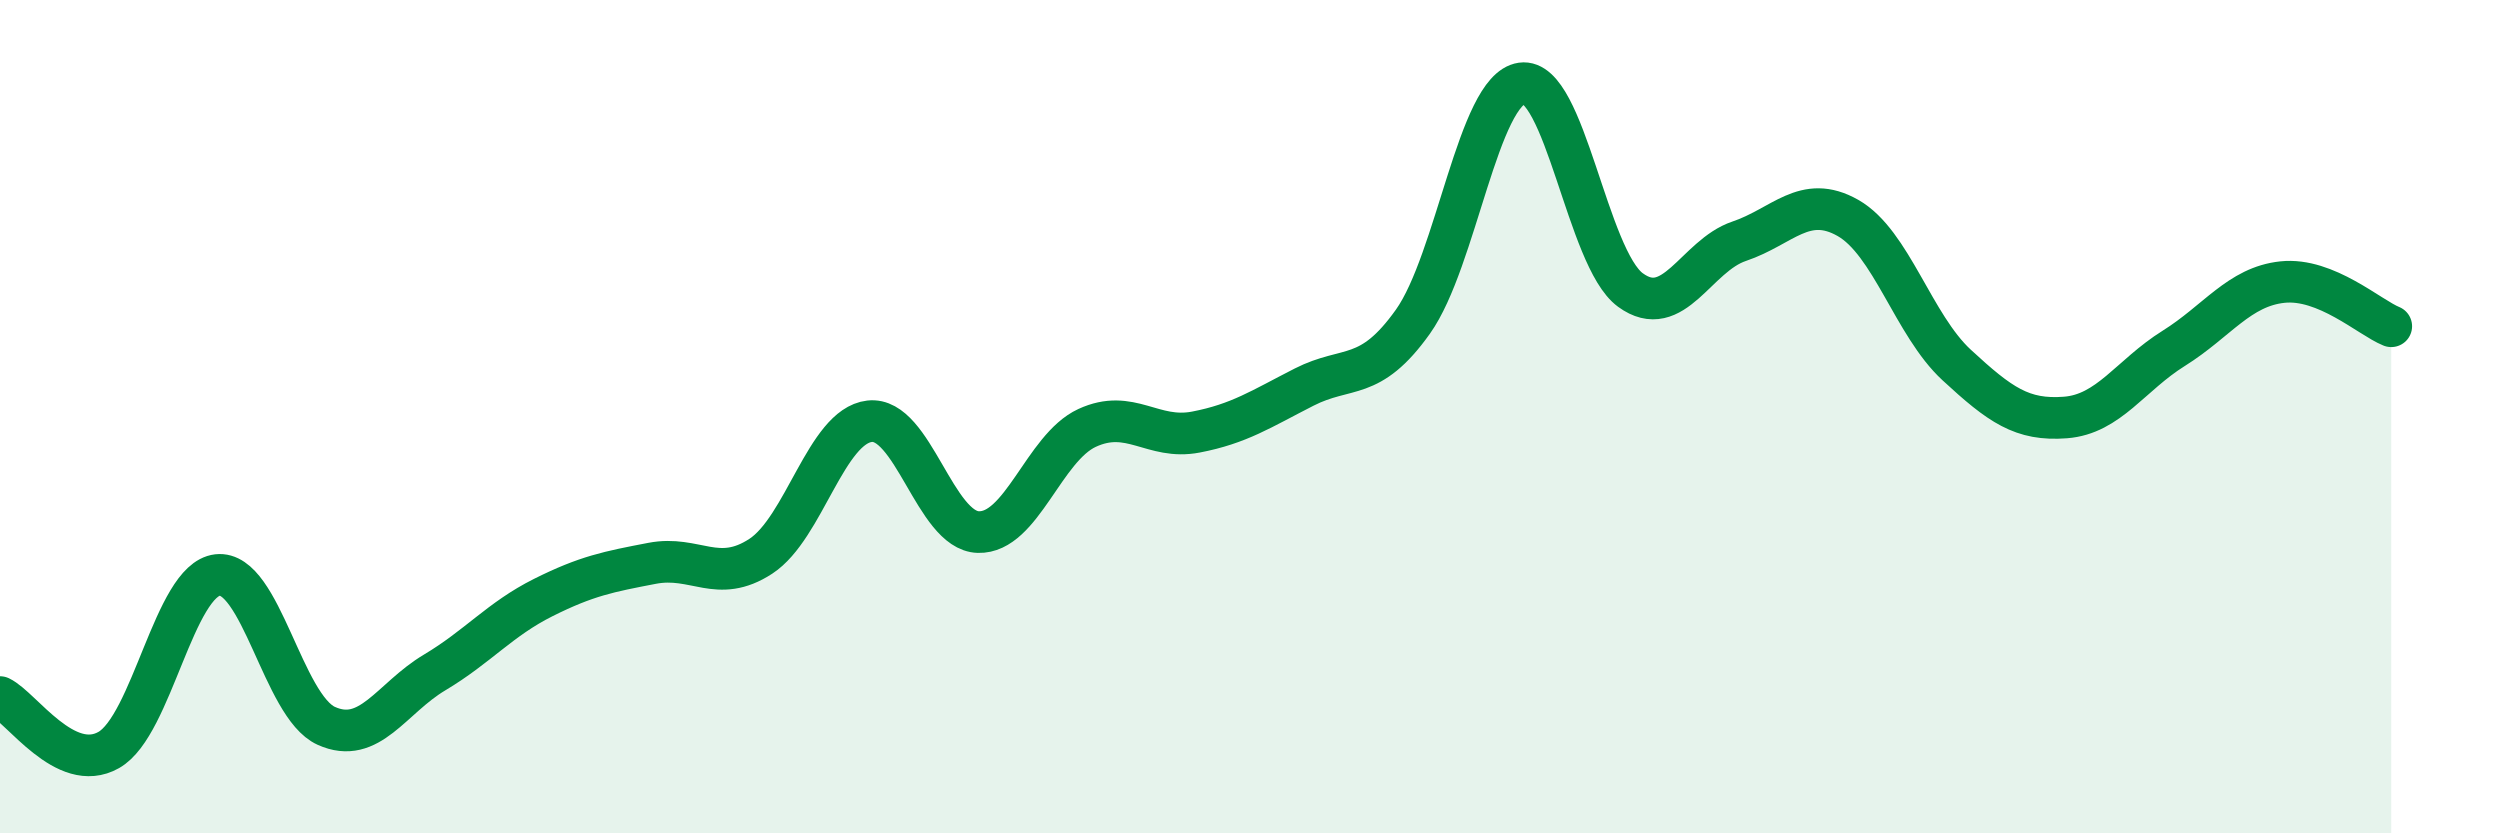
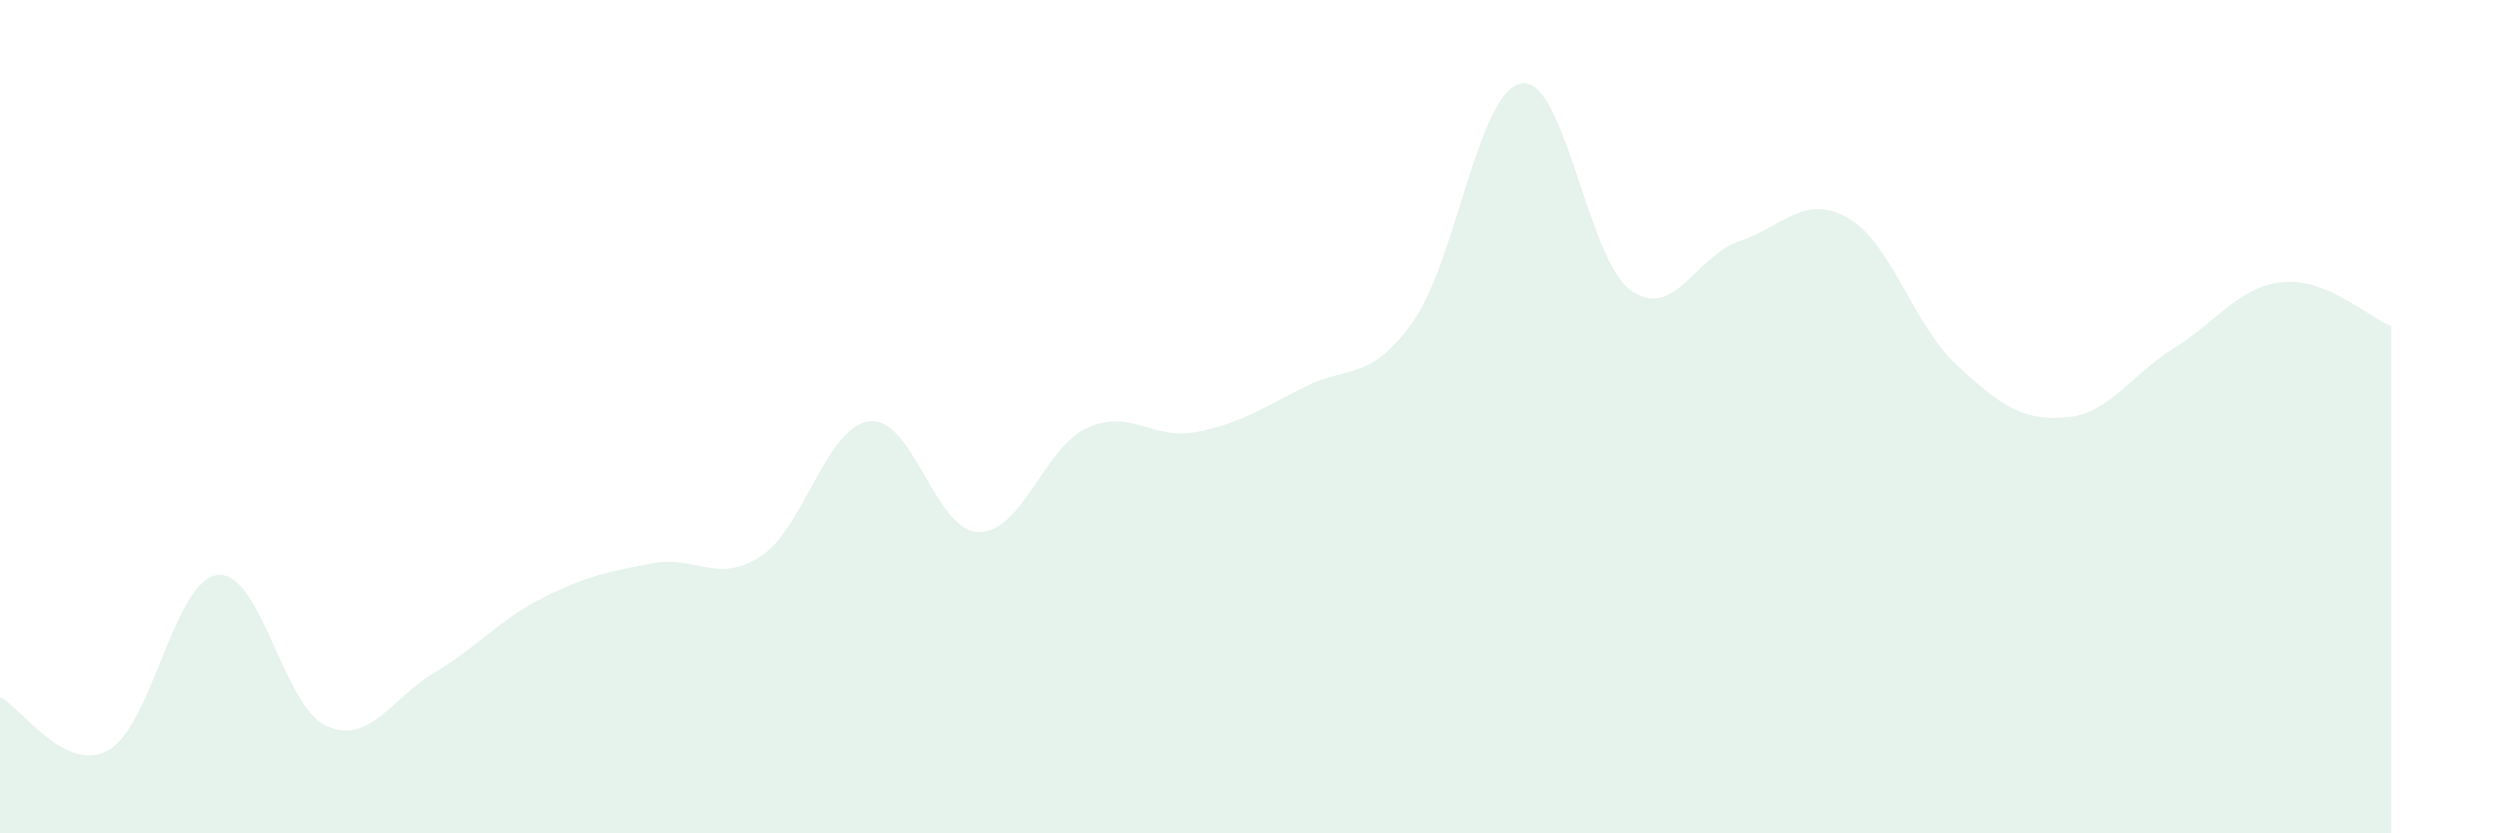
<svg xmlns="http://www.w3.org/2000/svg" width="60" height="20" viewBox="0 0 60 20">
  <path d="M 0,16.73 C 0.52,16.98 1.57,18.59 2.61,18 C 3.65,17.41 4.18,13.92 5.22,13.8 C 6.26,13.68 6.79,16.95 7.83,17.42 C 8.87,17.89 9.39,16.76 10.43,16.14 C 11.47,15.52 12,14.86 13.04,14.34 C 14.08,13.82 14.61,13.72 15.65,13.52 C 16.69,13.32 17.22,14.03 18.26,13.35 C 19.3,12.67 19.83,10.23 20.87,10.11 C 21.91,9.99 22.44,12.74 23.48,12.77 C 24.52,12.8 25.05,10.75 26.09,10.27 C 27.13,9.79 27.66,10.57 28.7,10.37 C 29.74,10.17 30.26,9.82 31.3,9.29 C 32.34,8.76 32.87,9.18 33.91,7.72 C 34.95,6.26 35.48,2.15 36.52,2 C 37.56,1.85 38.09,6.2 39.13,6.96 C 40.17,7.72 40.7,6.14 41.74,5.79 C 42.78,5.44 43.31,4.64 44.35,5.23 C 45.39,5.82 45.92,7.8 46.96,8.76 C 48,9.72 48.53,10.1 49.57,10.02 C 50.61,9.94 51.13,9.01 52.17,8.36 C 53.21,7.71 53.74,6.88 54.78,6.77 C 55.82,6.66 56.87,7.62 57.39,7.83L57.39 20L0 20Z" fill="#008740" opacity="0.1" stroke-linecap="round" stroke-linejoin="round" />
-   <path d="M 0,16.73 C 0.52,16.98 1.57,18.59 2.61,18 C 3.65,17.41 4.18,13.92 5.22,13.8 C 6.26,13.68 6.79,16.95 7.83,17.42 C 8.87,17.89 9.39,16.76 10.43,16.14 C 11.47,15.52 12,14.86 13.04,14.34 C 14.08,13.82 14.61,13.72 15.65,13.52 C 16.69,13.32 17.22,14.03 18.26,13.35 C 19.3,12.67 19.83,10.23 20.87,10.11 C 21.91,9.99 22.44,12.74 23.48,12.77 C 24.52,12.8 25.05,10.75 26.09,10.27 C 27.13,9.79 27.66,10.57 28.7,10.37 C 29.74,10.17 30.26,9.82 31.3,9.29 C 32.34,8.76 32.87,9.18 33.91,7.72 C 34.95,6.26 35.48,2.15 36.52,2 C 37.56,1.85 38.09,6.2 39.13,6.96 C 40.17,7.72 40.7,6.14 41.74,5.79 C 42.78,5.44 43.31,4.64 44.35,5.23 C 45.39,5.82 45.92,7.8 46.96,8.76 C 48,9.72 48.53,10.1 49.57,10.02 C 50.61,9.94 51.13,9.01 52.17,8.36 C 53.21,7.71 53.74,6.88 54.78,6.77 C 55.82,6.66 56.87,7.62 57.39,7.83" stroke="#008740" stroke-width="1" fill="none" stroke-linecap="round" stroke-linejoin="round" />
</svg>